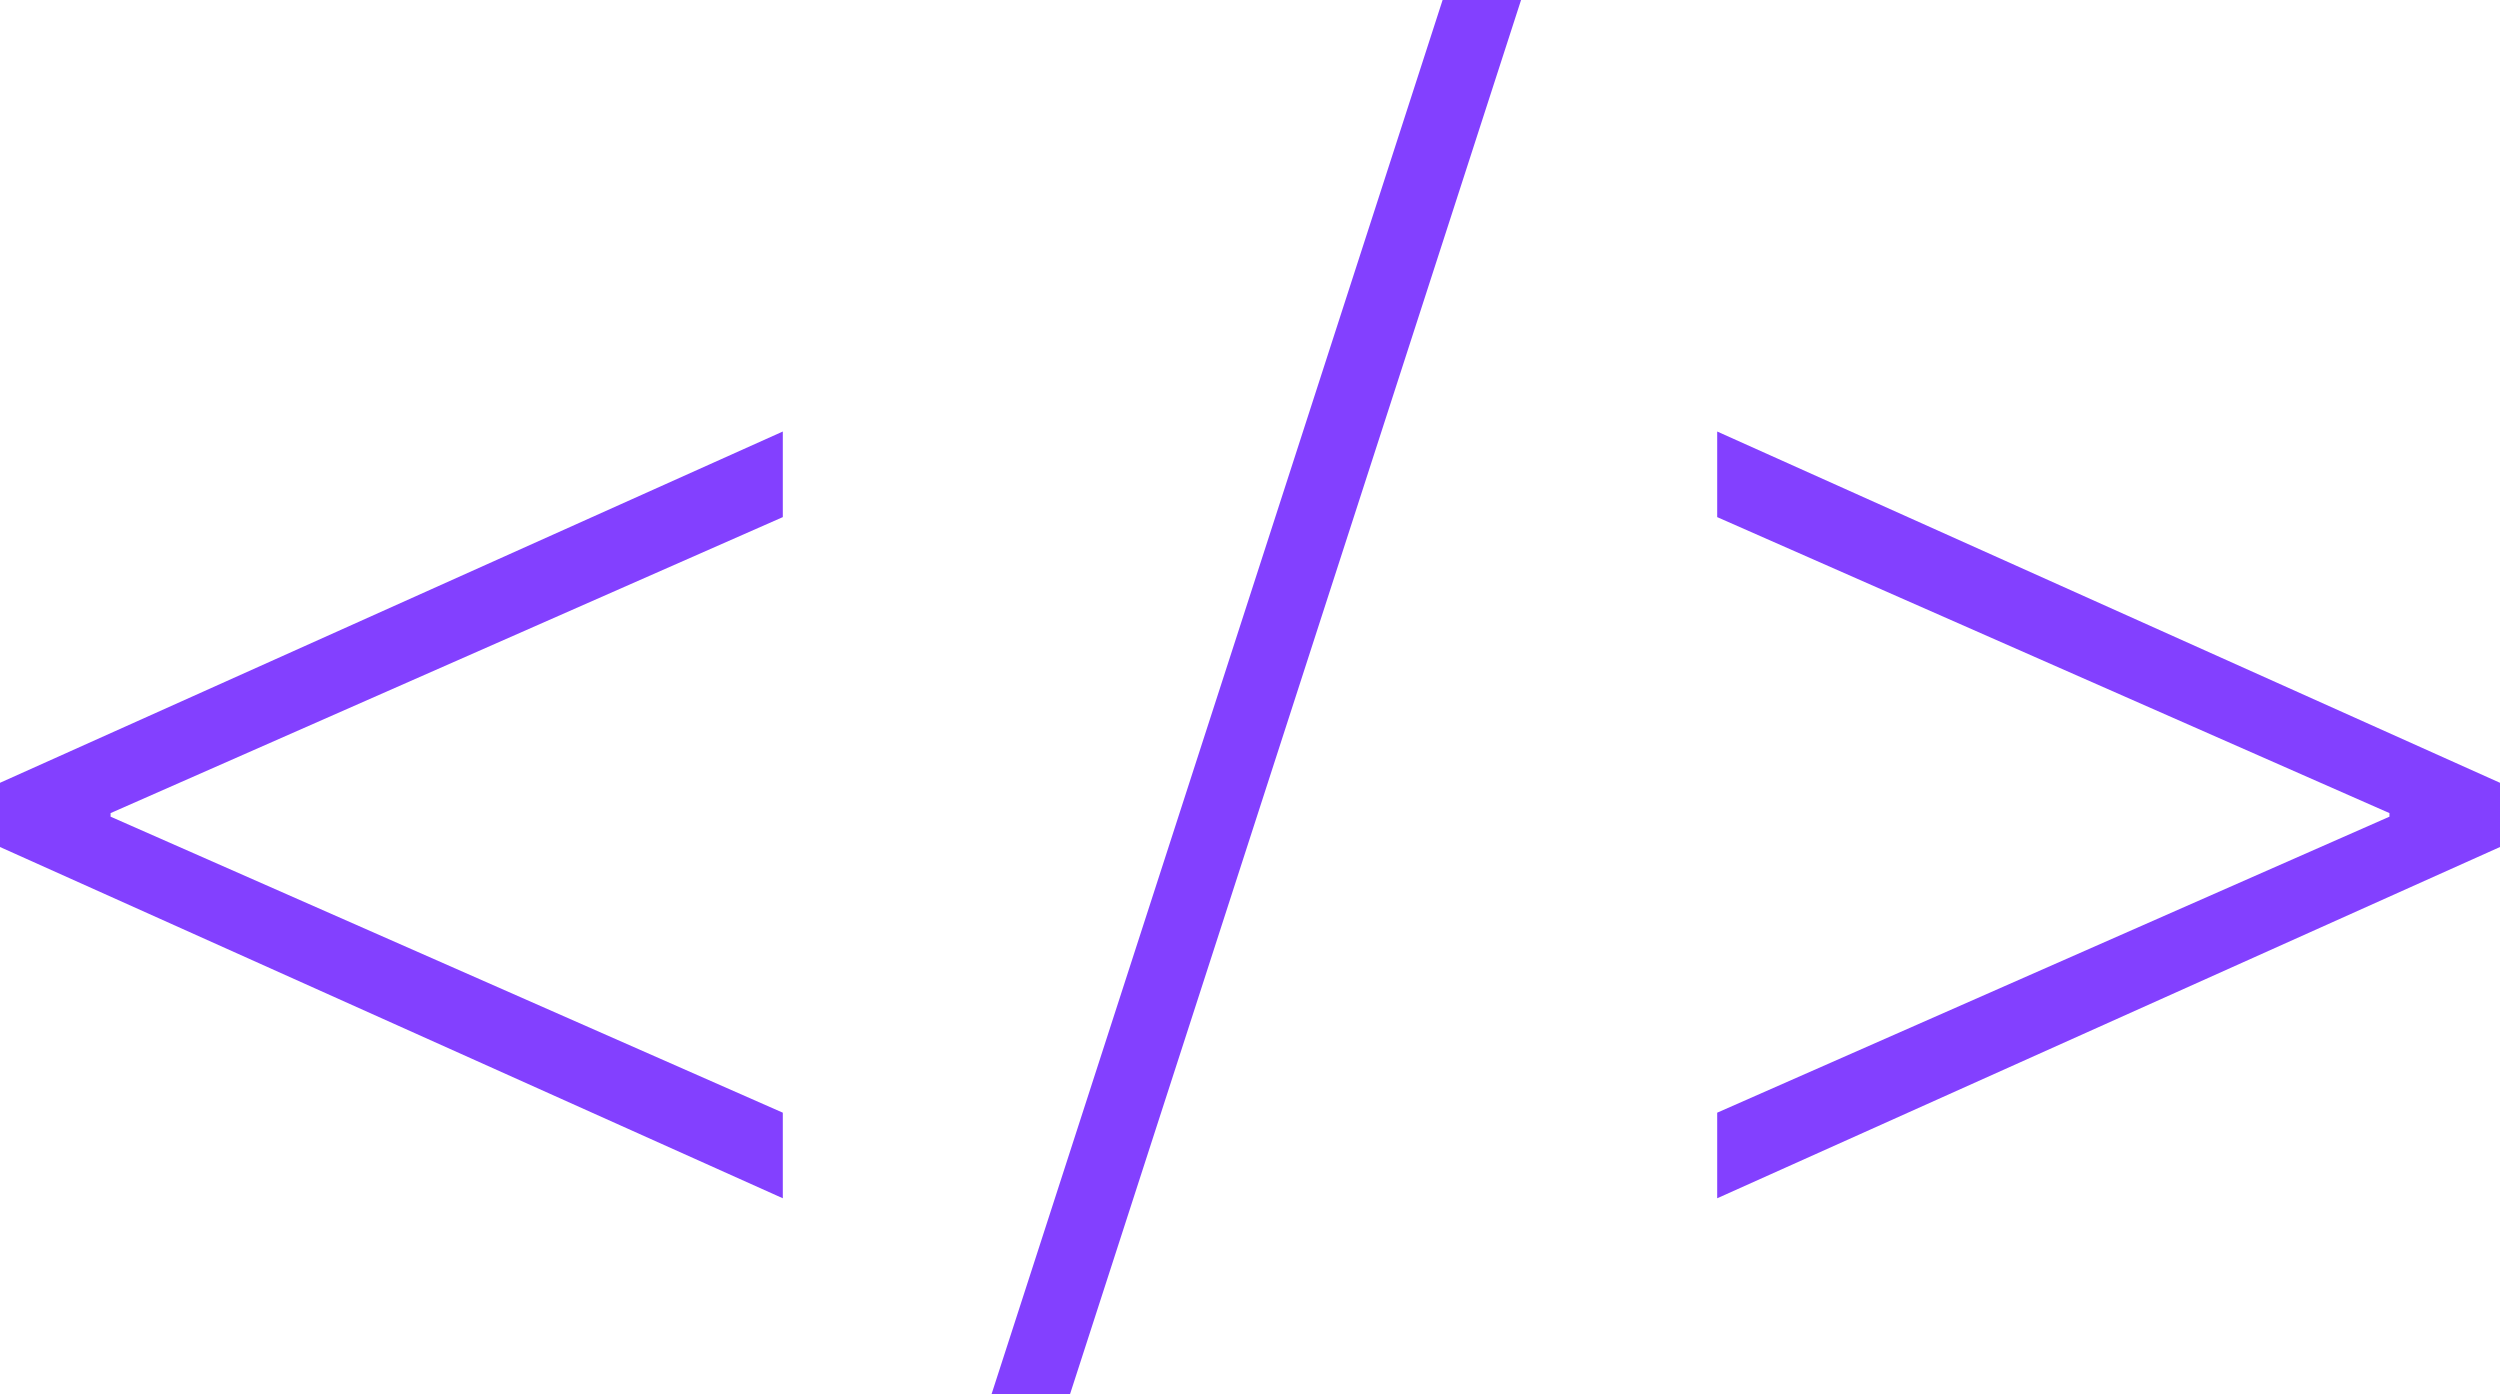
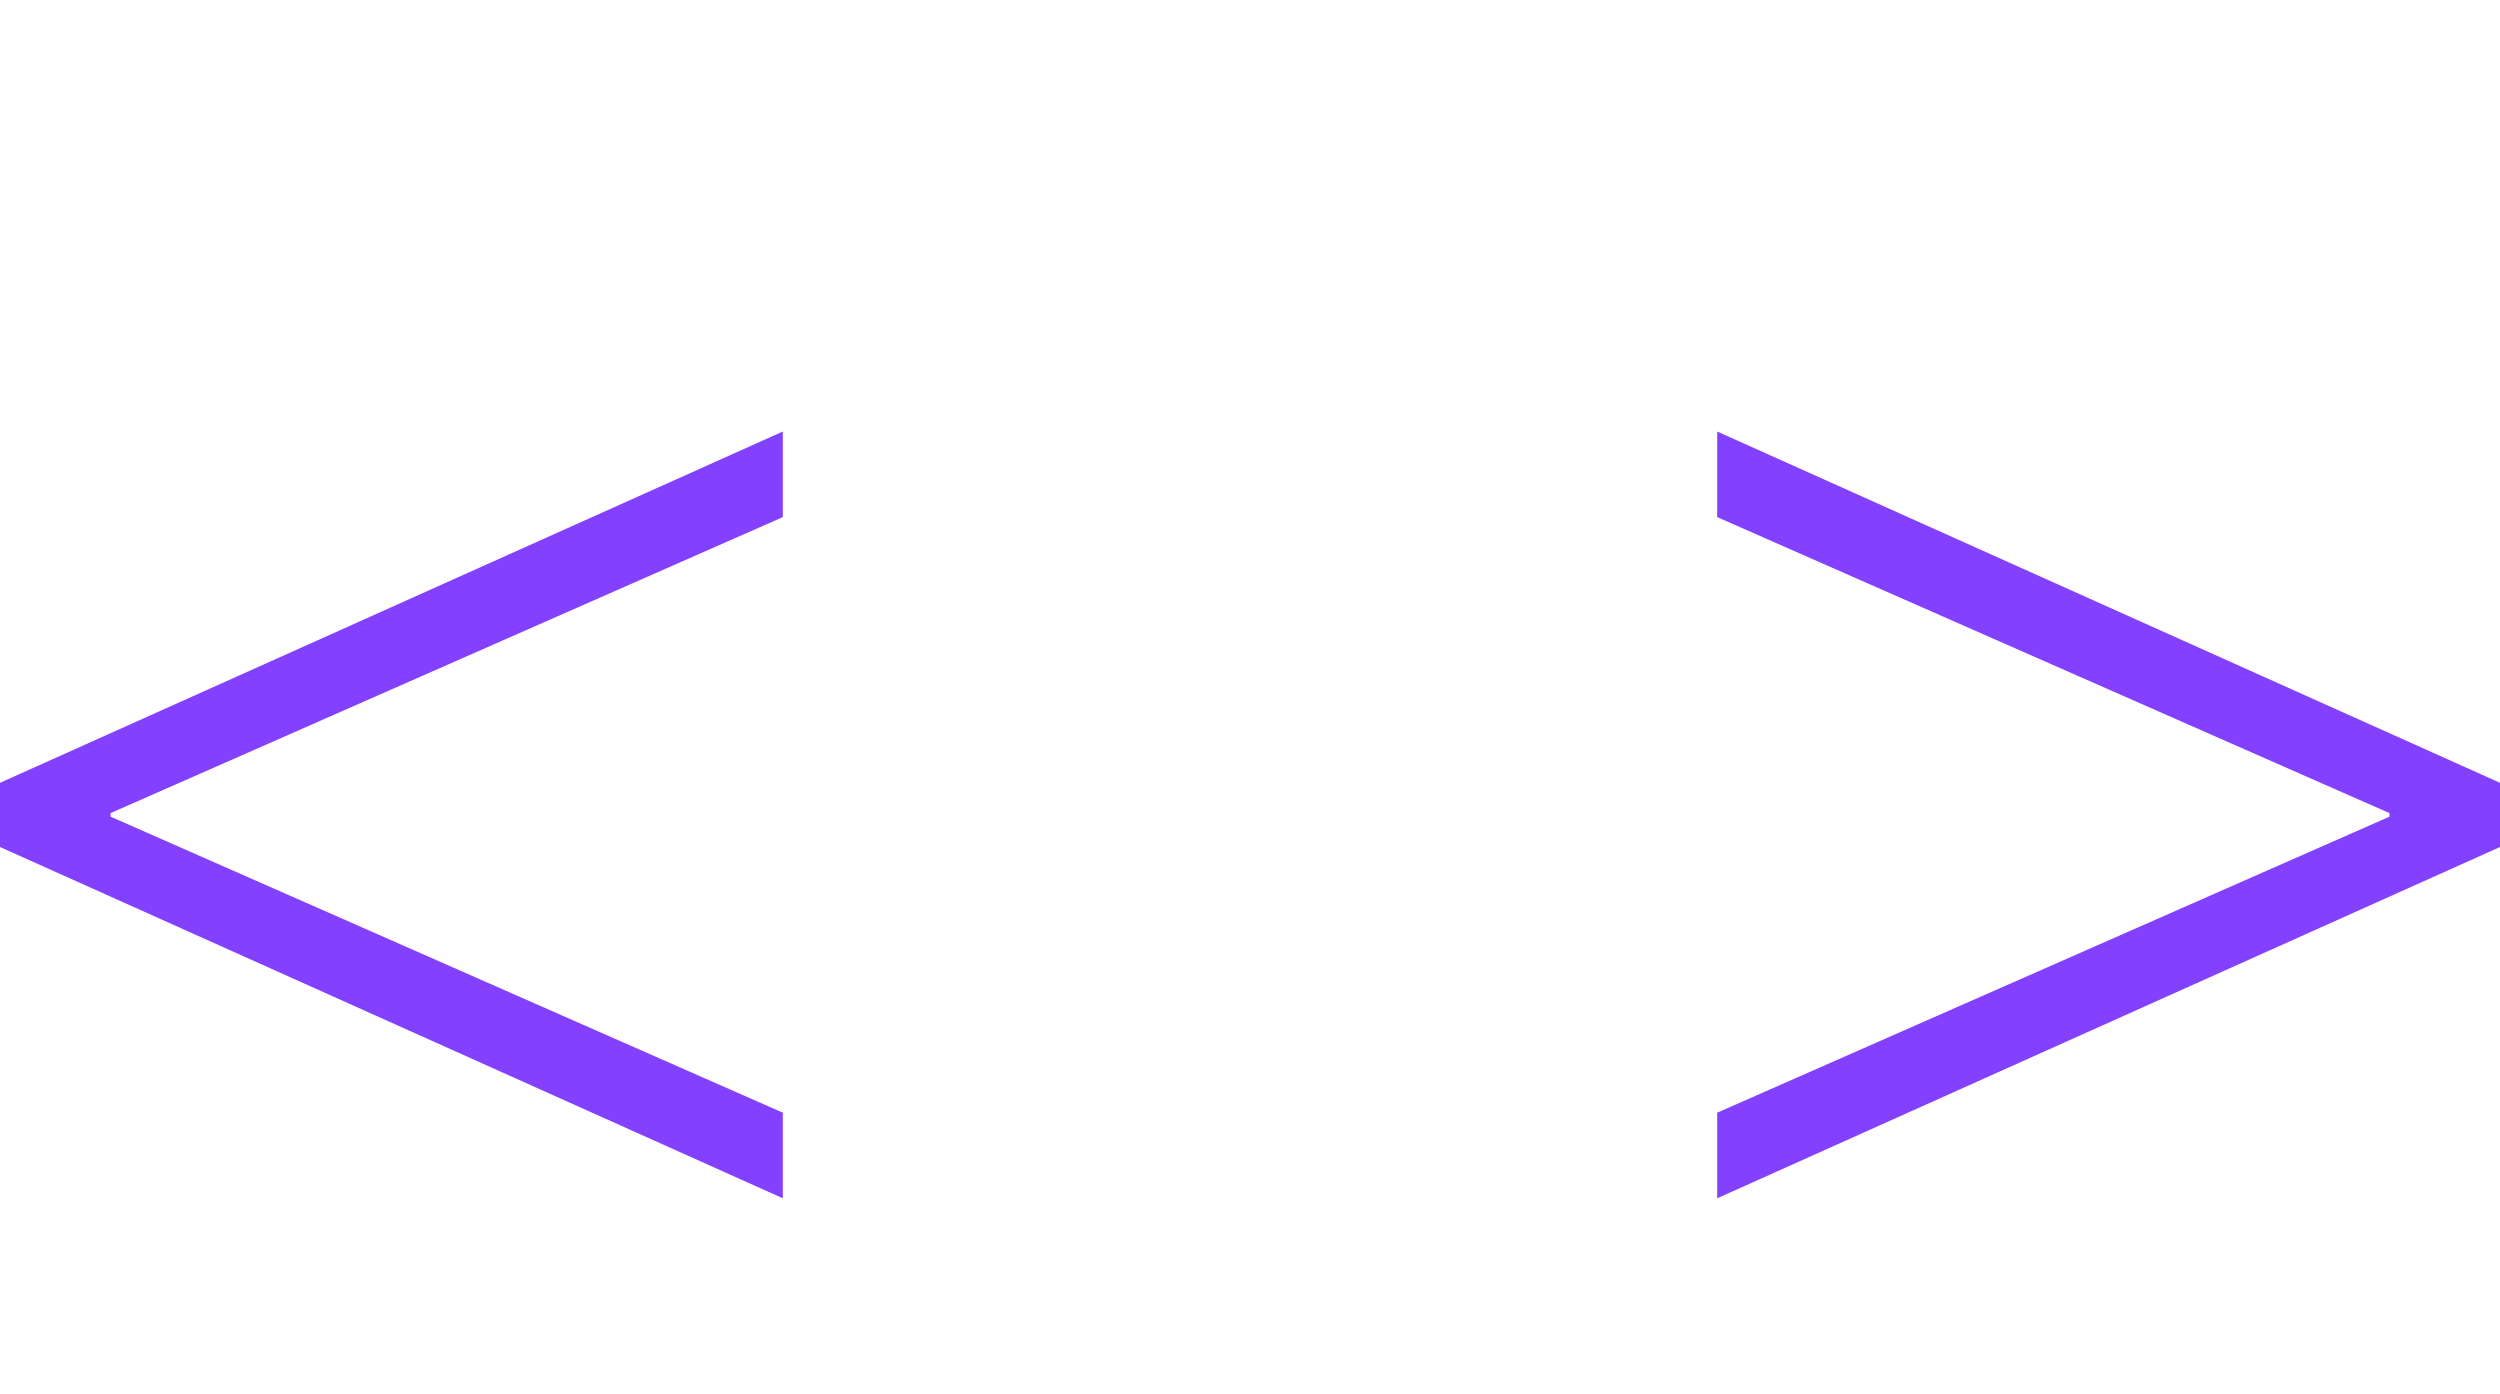
<svg xmlns="http://www.w3.org/2000/svg" width="171.601" height="95.714" viewBox="0 0 171.601 95.714">
  <g id="Grupo_62" data-name="Grupo 62" transform="translate(-130.1 -1775.617)">
    <path id="Caminho_787" data-name="Caminho 787" d="M130.1,1829.349l53.732-24.112v5.875l-46.142,20.317v.245l46.142,20.318v5.875L130.1,1833.756Z" fill="#8340ff" />
-     <path id="Caminho_788" data-name="Caminho 788" d="M229.121,1775.617h5.385l-30.965,95.714h-5.387Z" fill="#8340ff" />
    <path id="Caminho_789" data-name="Caminho 789" d="M247.969,1851.992l46.144-20.318v-.245l-46.144-20.317v-5.875l53.732,24.112v4.407l-53.732,24.111Z" fill="#8340ff" />
  </g>
</svg>